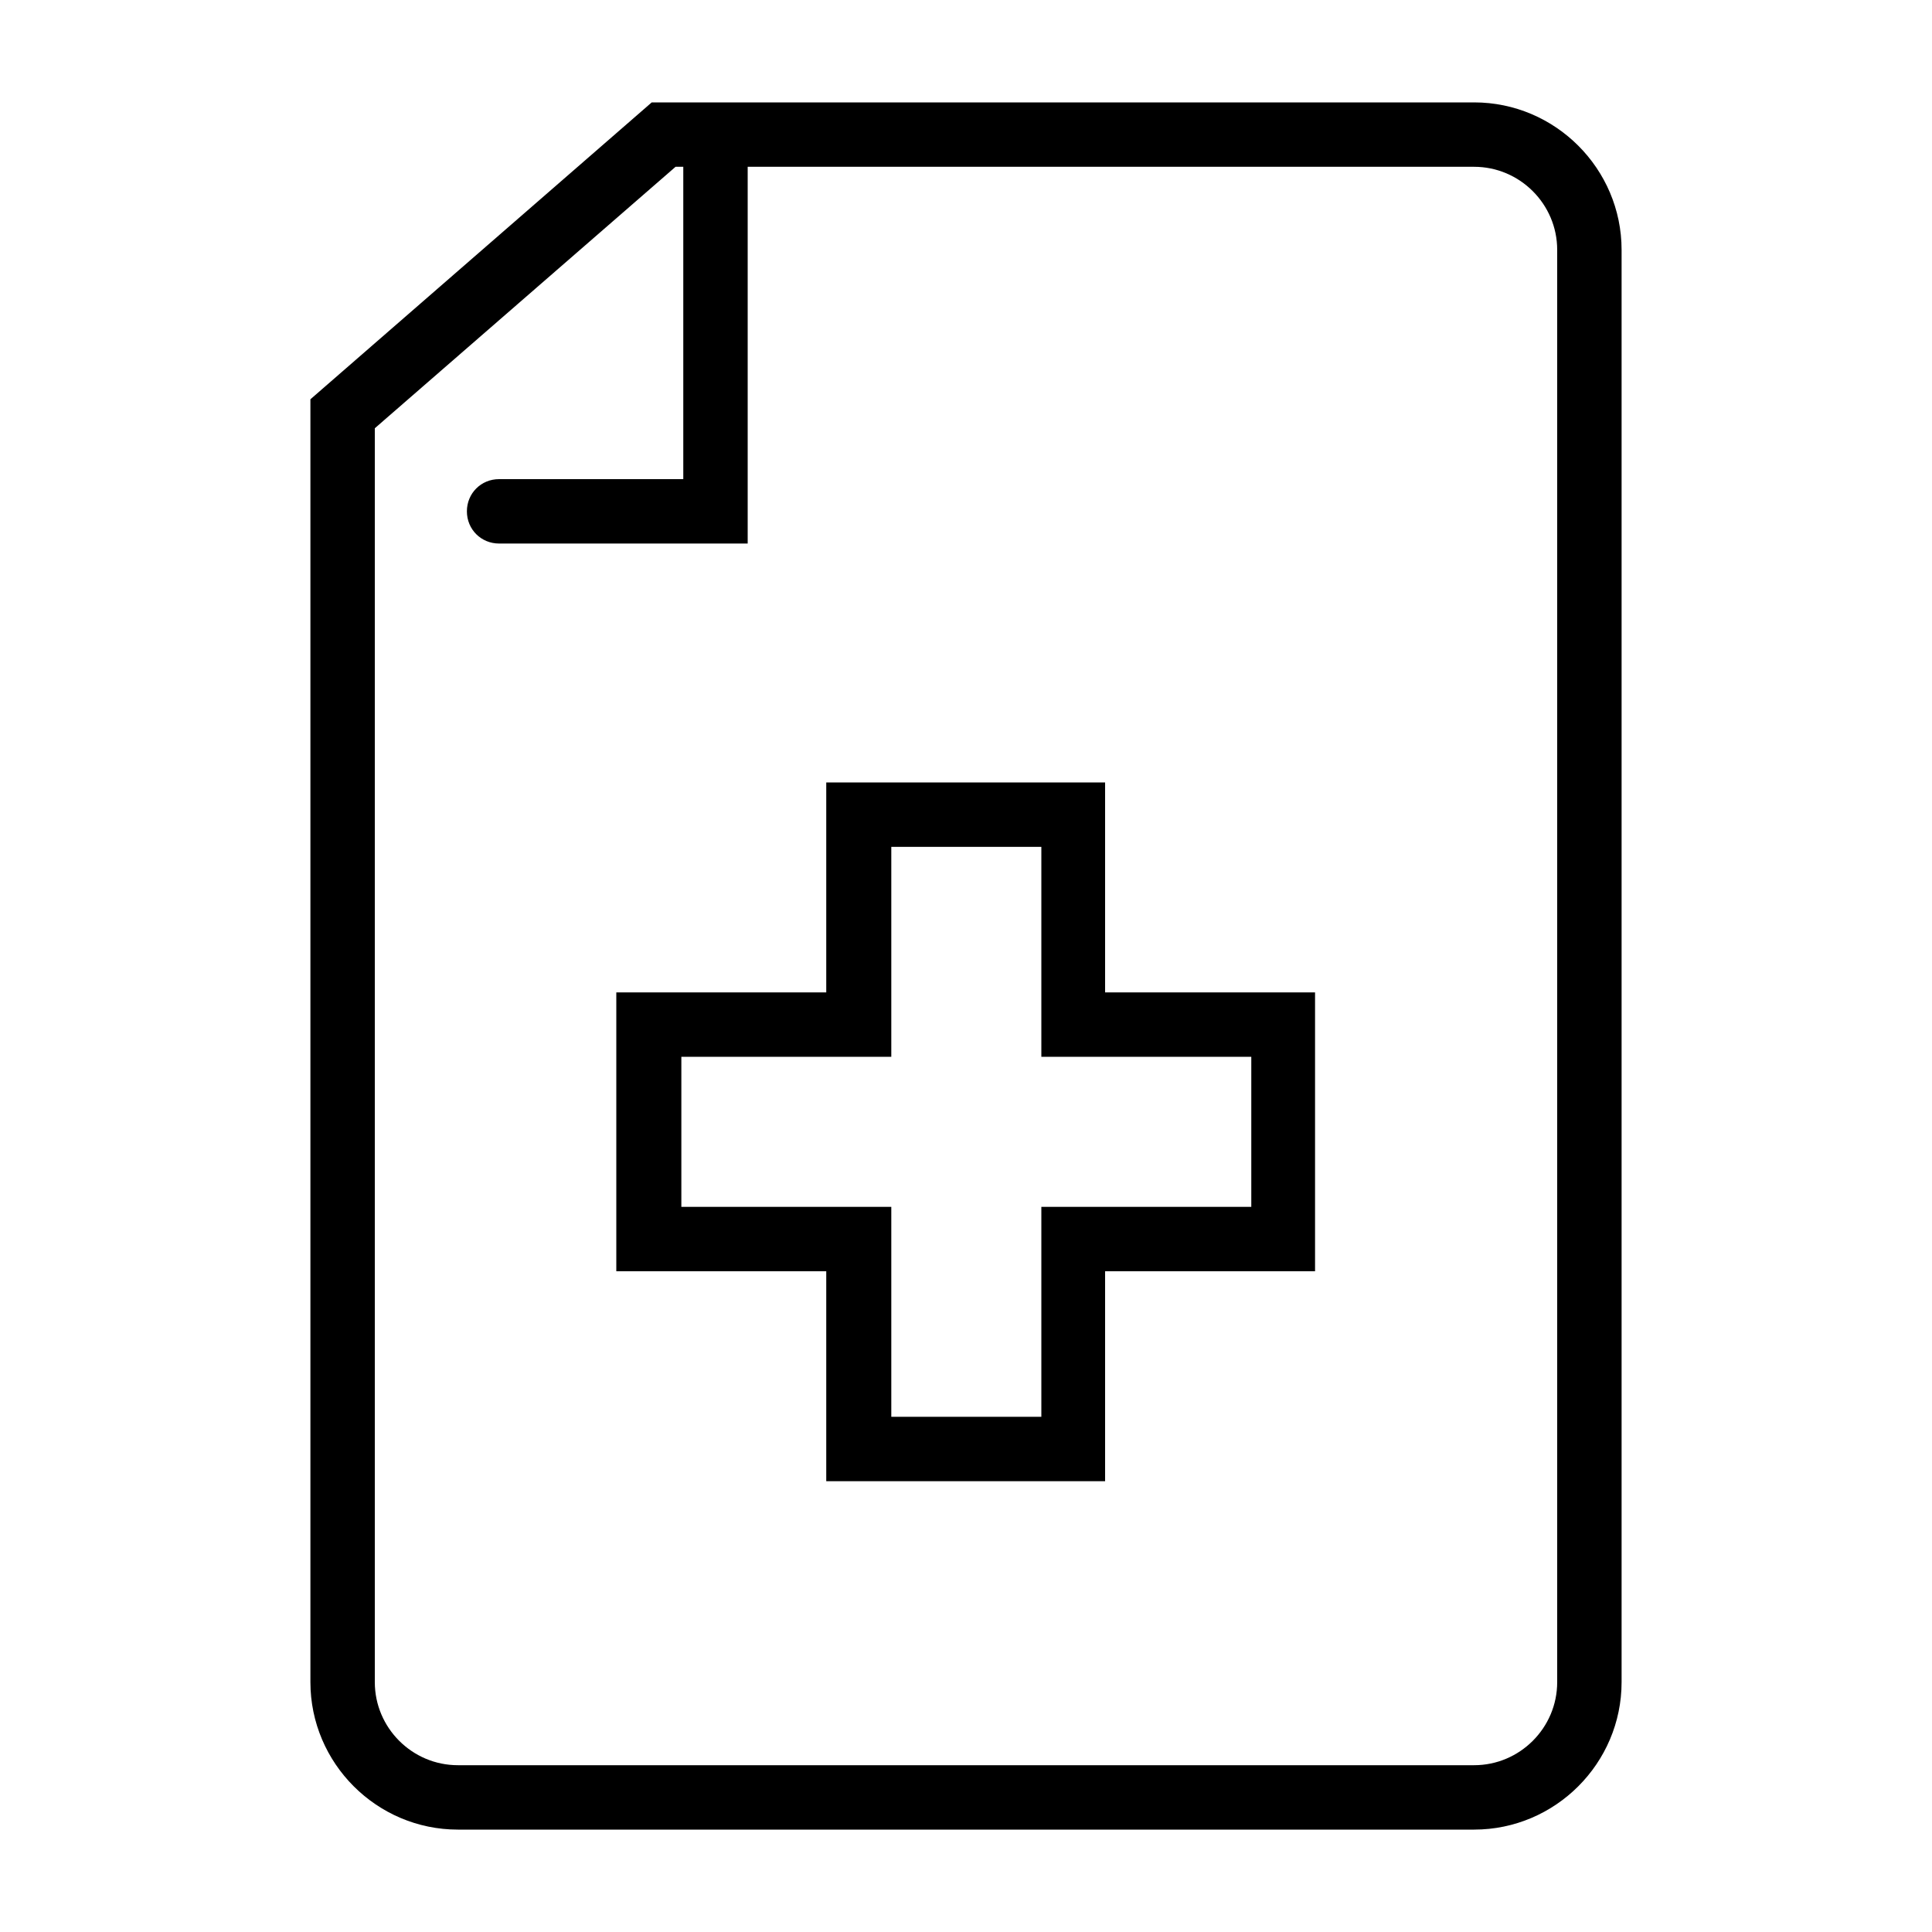
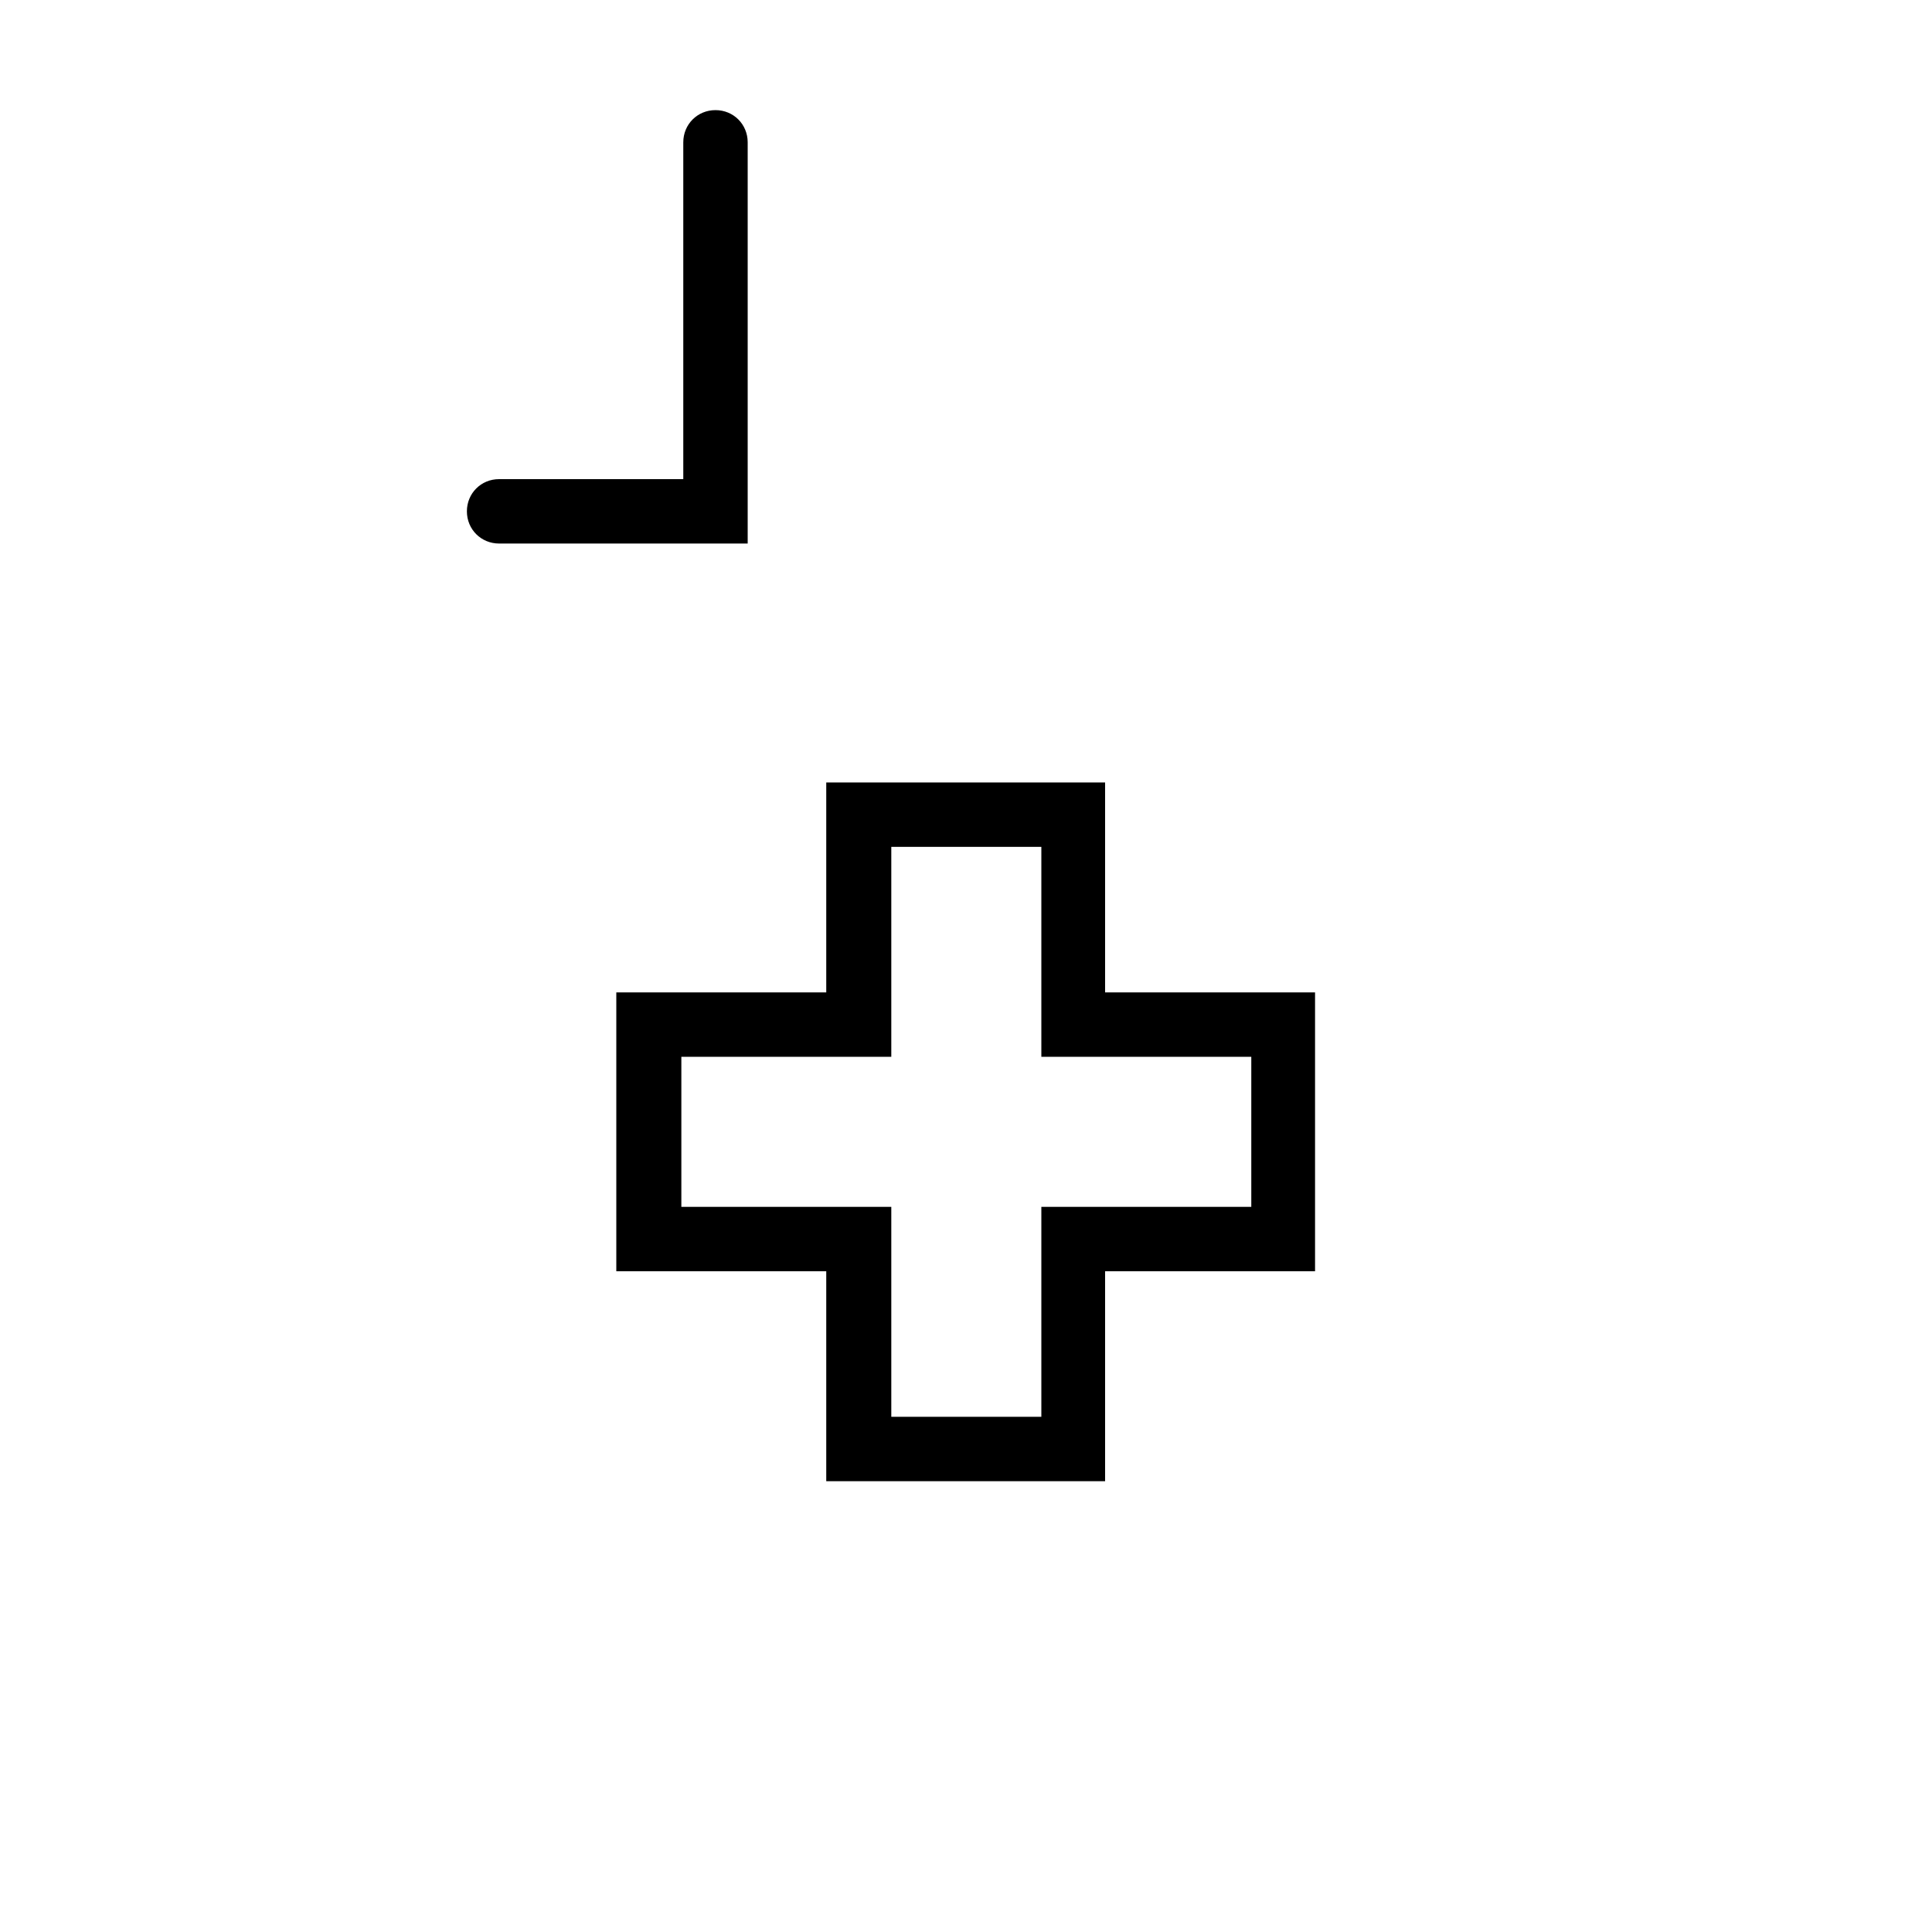
<svg xmlns="http://www.w3.org/2000/svg" viewBox="0 0 30 30" id="Layer_1">
  <path d="M17.16,23h-4.33v-3.26h-3.26v-4.33h3.26v-3.26h4.33v3.26h3.26v4.33h-3.26v3.26ZM13.84,22h2.33v-3.26h3.26v-2.33h-3.26v-3.26h-2.33v3.26h-3.26v2.33h3.26v3.26Z" />
  <g>
-     <path d="M22.89,28.41H7.11c-1.26,0-2.29-1.03-2.29-2.29V6.2L10.12,1.59h12.77c1.26,0,2.29,1.03,2.29,2.29v22.24c0,1.26-1.03,2.29-2.29,2.29ZM5.82,6.65v19.47c0,.71.58,1.29,1.29,1.29h15.78c.71,0,1.29-.58,1.29-1.29V3.88c0-.71-.58-1.29-1.29-1.29h-12.4l-4.67,4.06Z" />
    <path d="M11.61,8.44h-3.86c-.28,0-.5-.22-.5-.5s.22-.5.5-.5h2.86V2.21c0-.28.22-.5.5-.5s.5.22.5.5v6.23Z" />
  </g>
</svg>